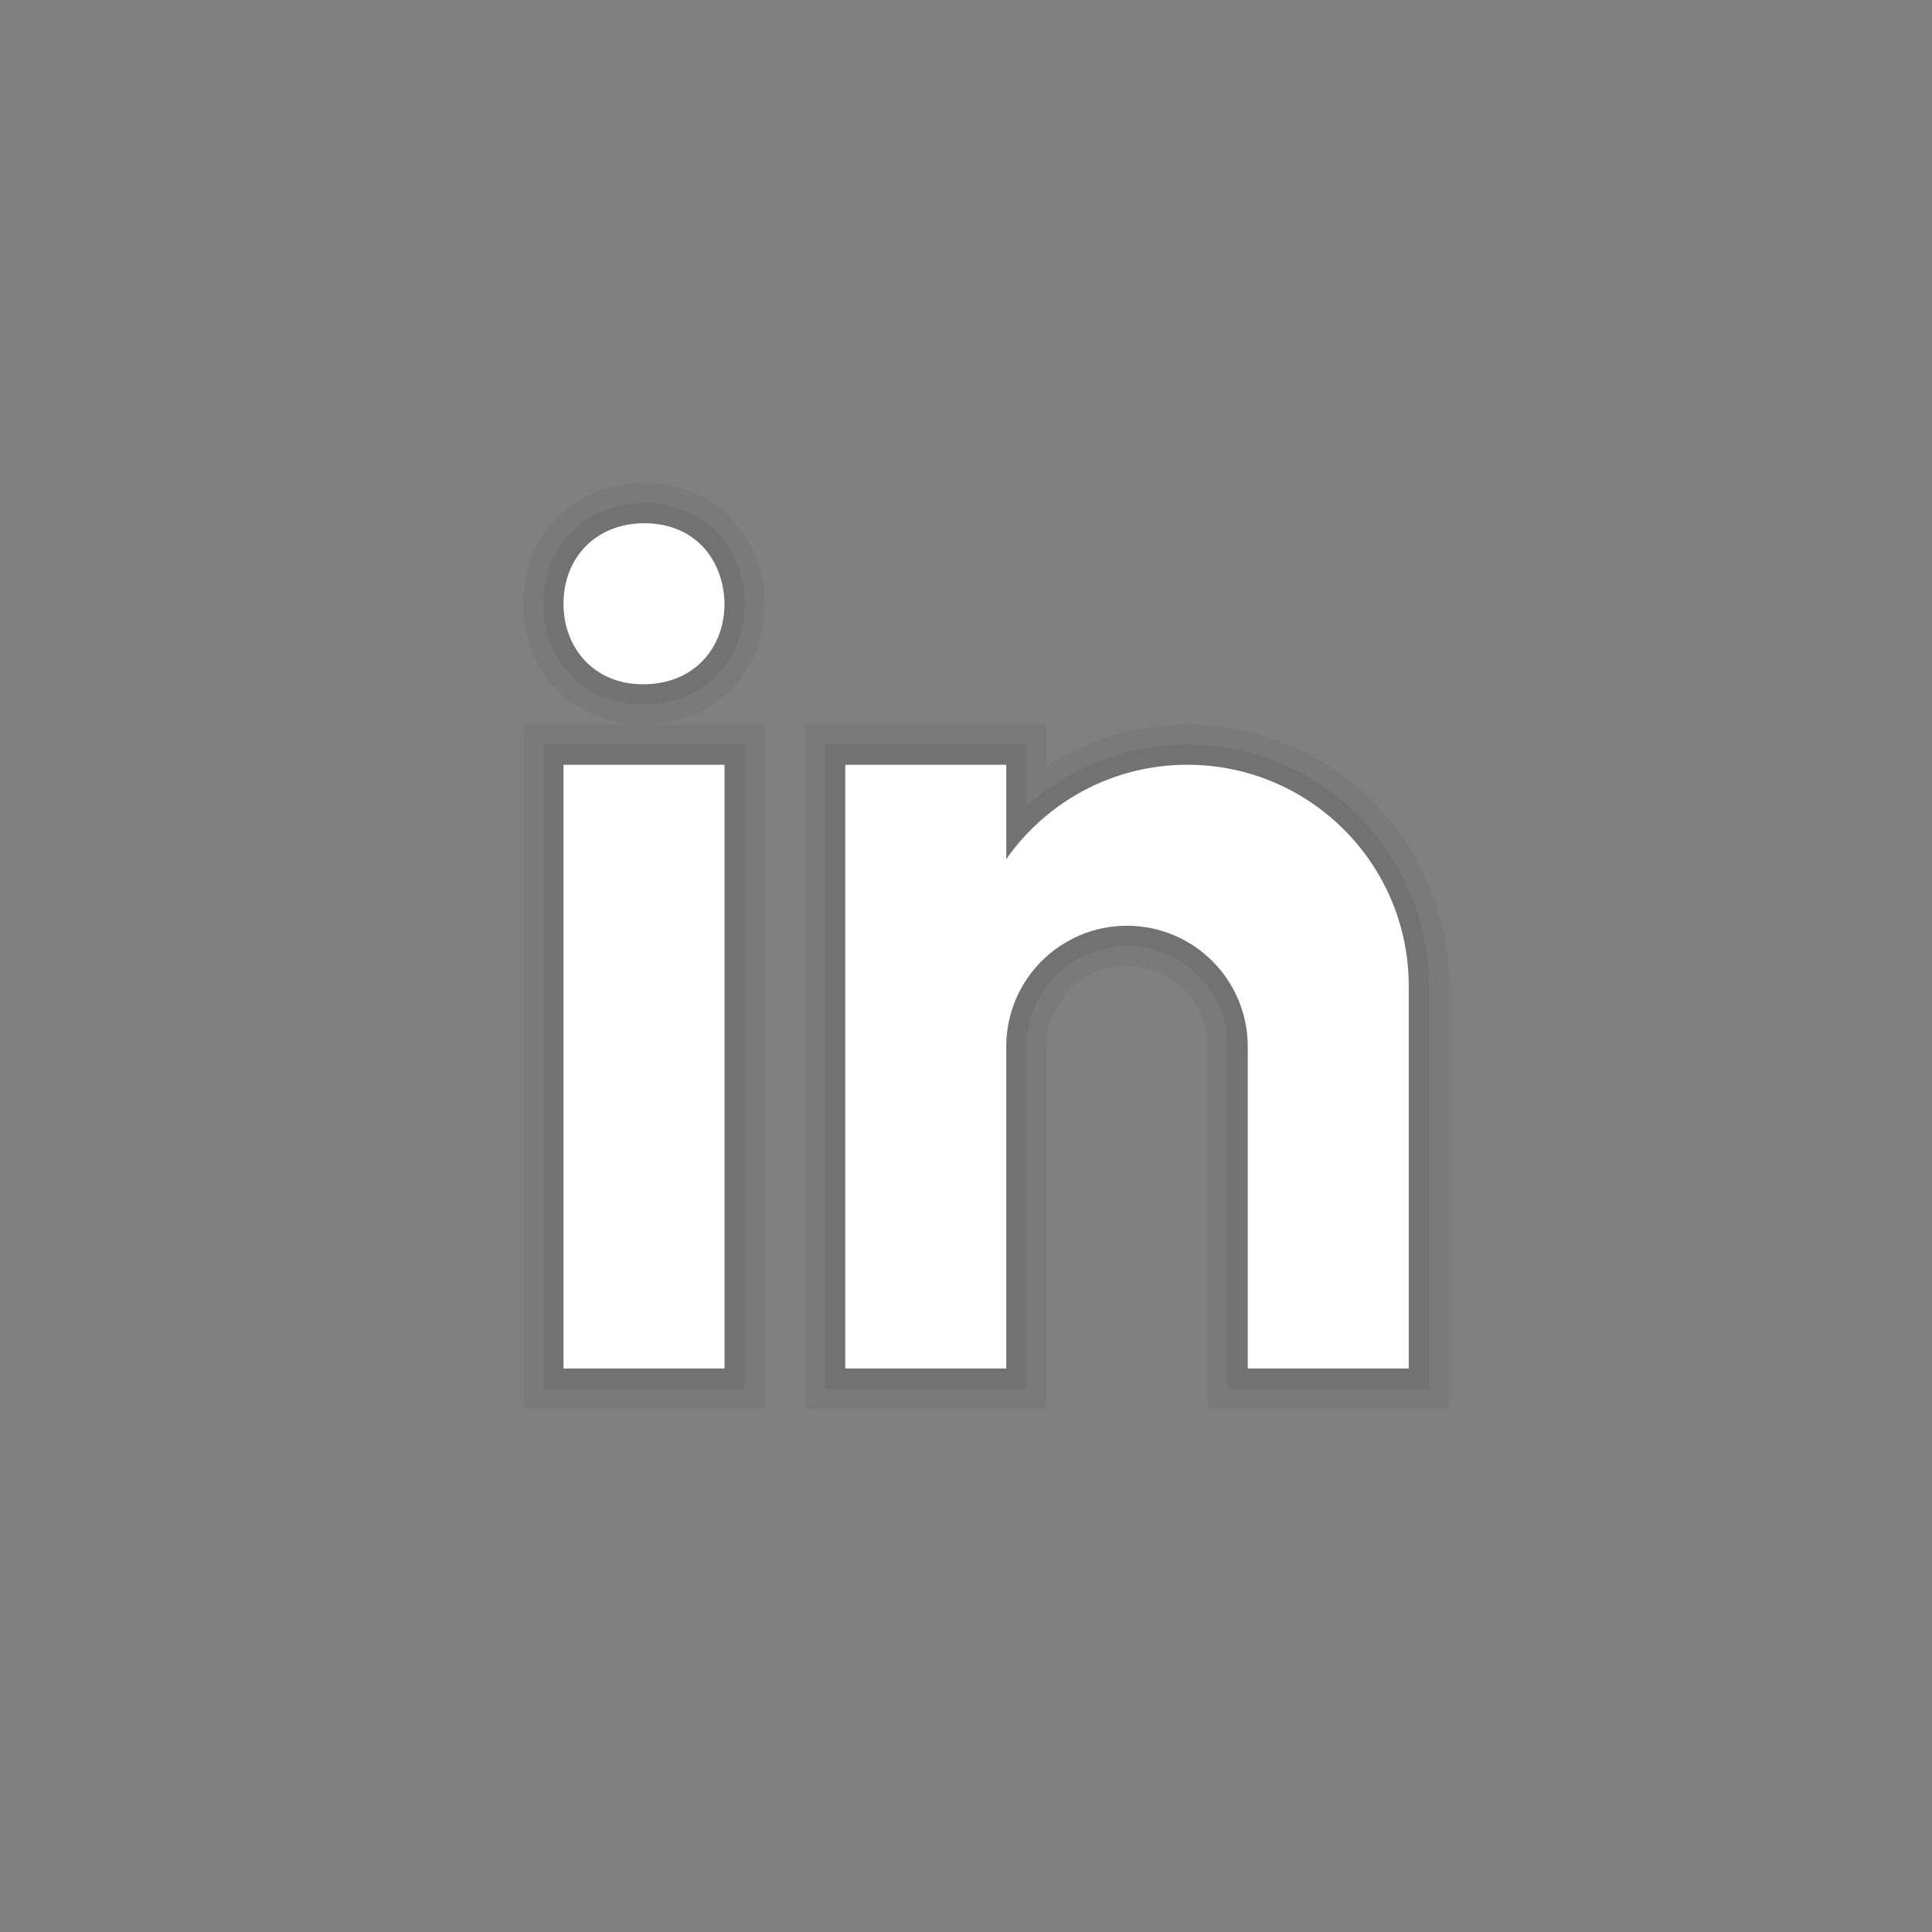
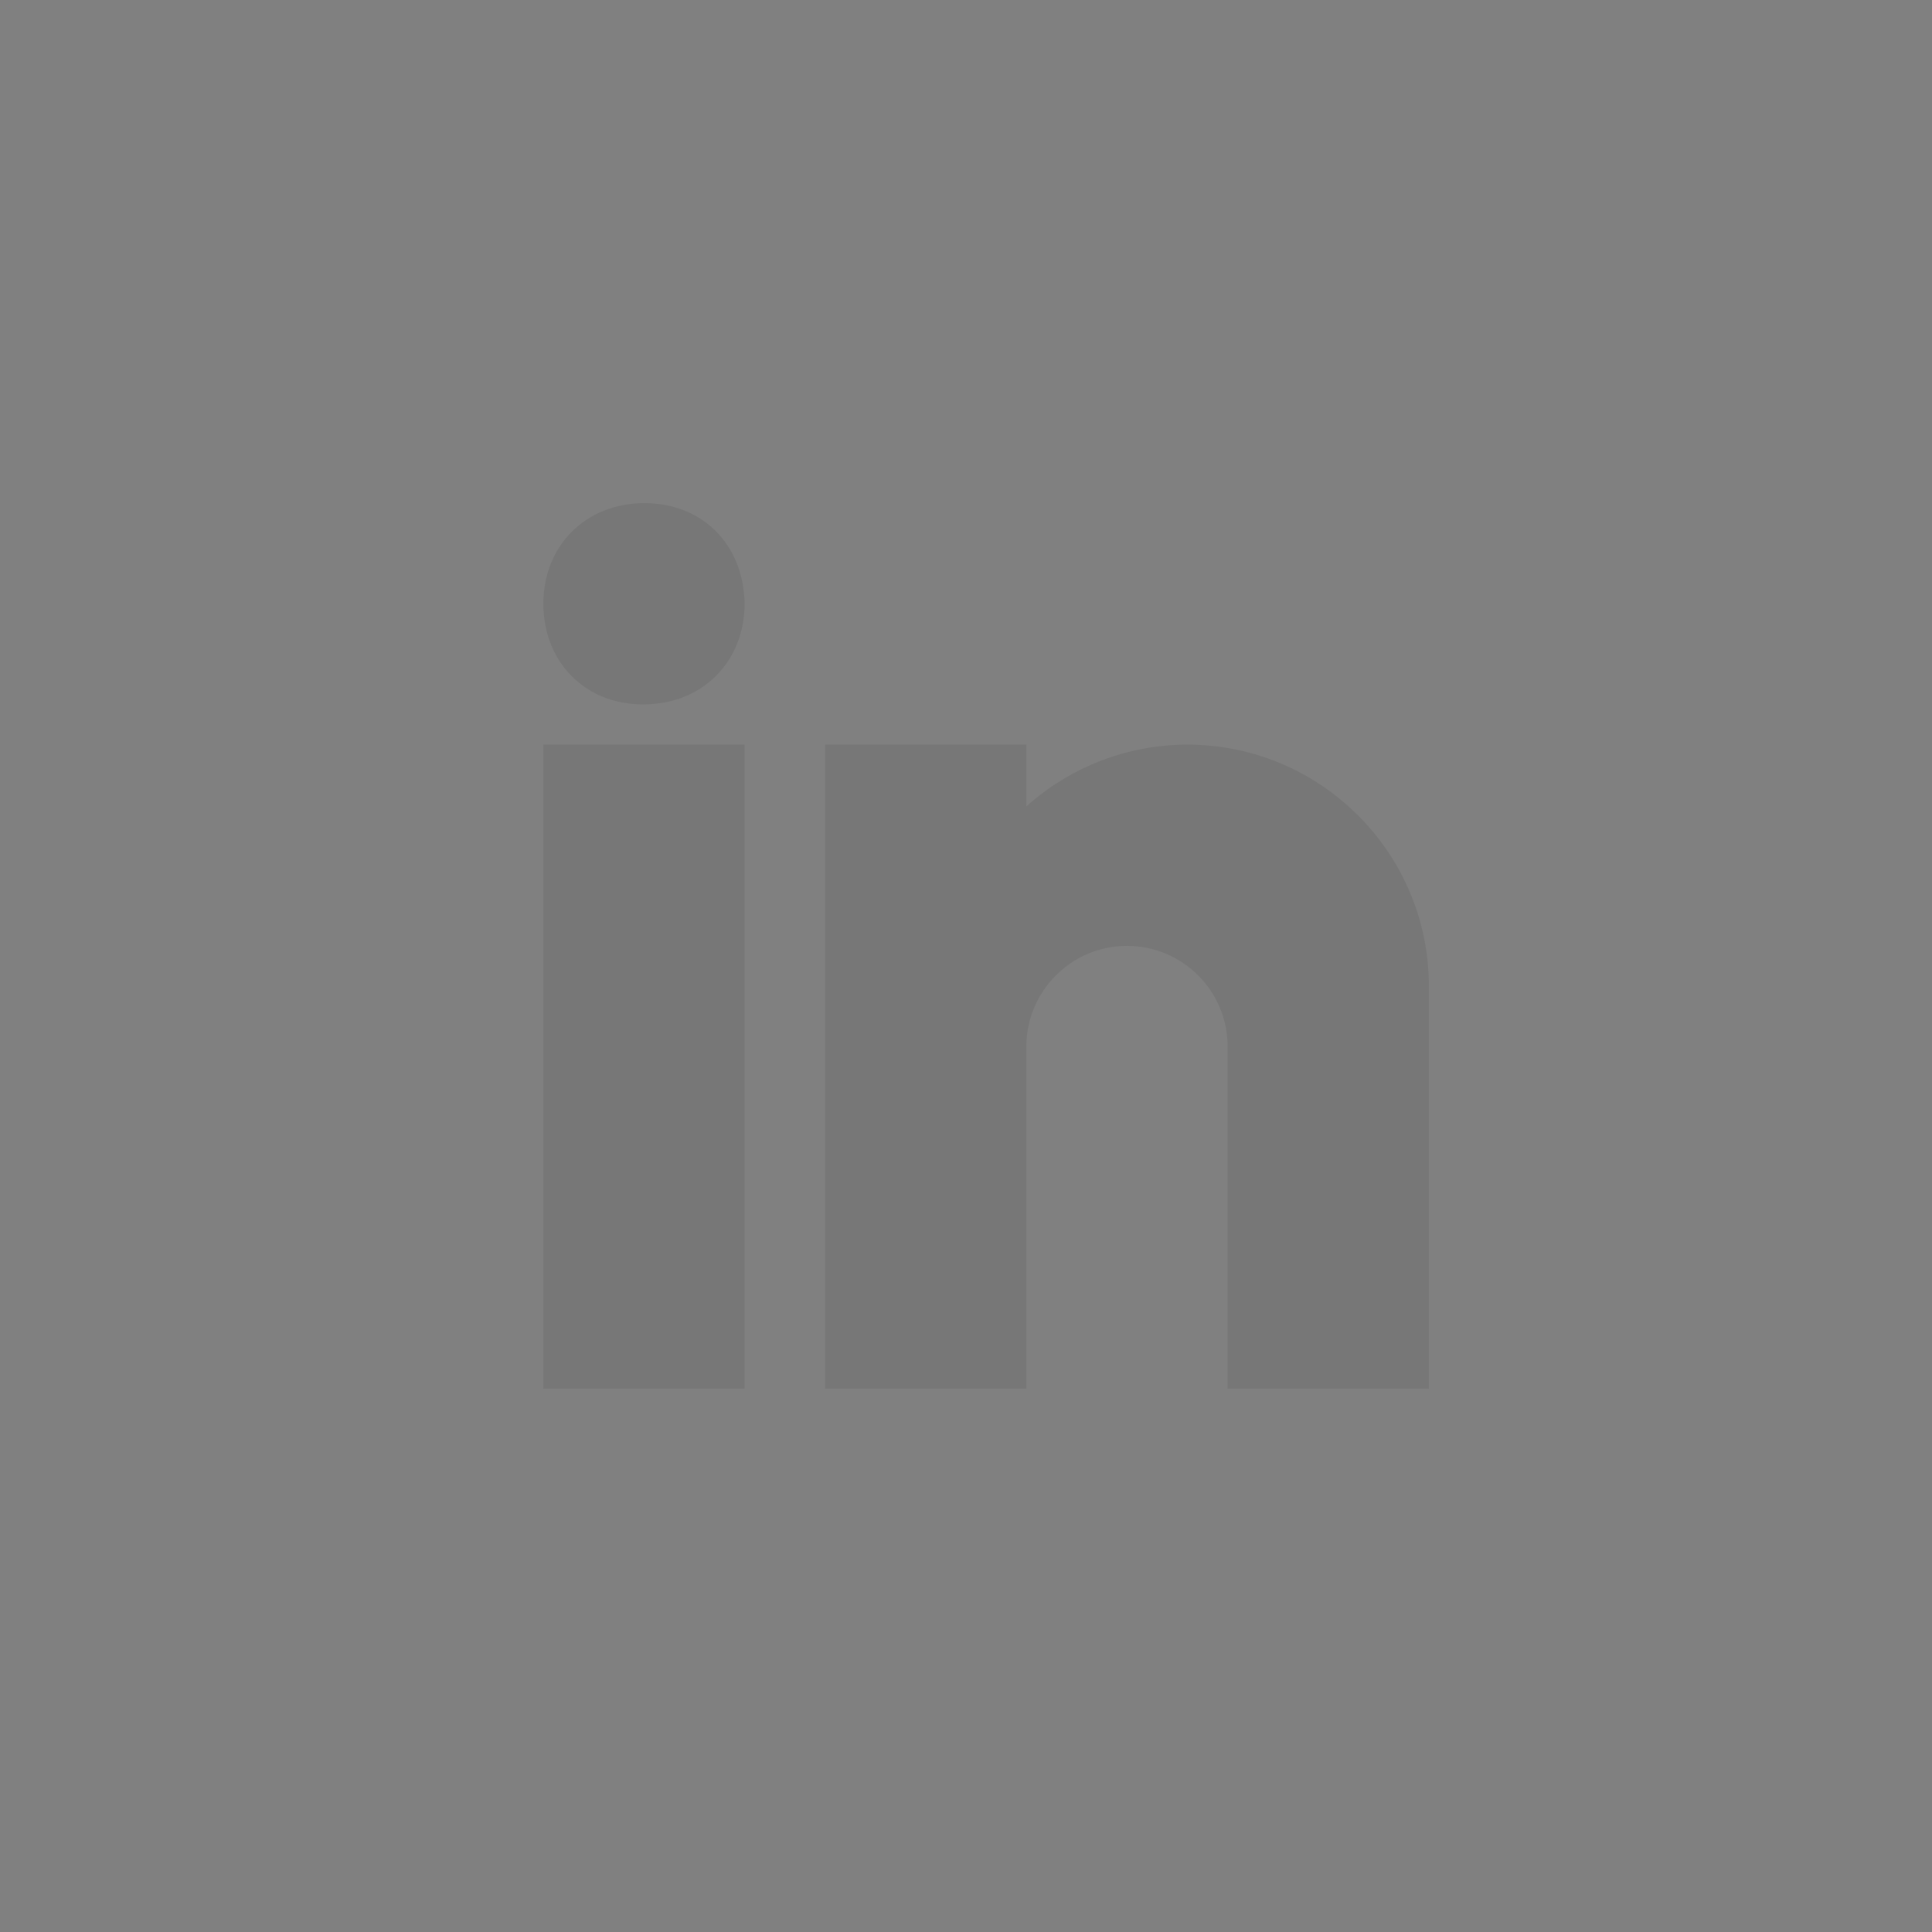
<svg xmlns="http://www.w3.org/2000/svg" viewBox="0 0 48 48" width="48px" height="48px">
  <rect x="0" y="0" width="48" height="48" fill="#808080" stroke="none" />
  <path fill="none" d="M24,4C12.954,4,4,12.954,4,24s8.954,20,20,20s20-8.954,20-20S35.046,4,24,4z" />
-   <path d="M30,35v-9c0-1.103-0.897-2-2-2s-2,0.897-2,2v9h-6V18h6v1.027C27.04,18.359,28.252,18,29.5,18 c3.584,0,6.5,2.916,6.5,6.5V35H30z M13,35V18h2.966C14.247,18,13,16.738,13,14.999C13,13.261,14.267,12,16.011,12 c1.696,0,2.953,1.252,2.989,2.979C19,16.733,17.733,18,15.988,18H19v17H13z" opacity=".05" />
  <path d="M30.5,34.5V26c0-1.378-1.121-2.5-2.5-2.5s-2.5,1.122-2.5,2.5v8.5h-5v-16h5v1.534 c1.09-0.977,2.512-1.534,4-1.534c3.309,0,6,2.691,6,6v10H30.5z M13.5,34.5v-16h5v16H13.5z M15.966,17.5 c-1.429,0-2.466-1.052-2.466-2.501c0-1.448,1.056-2.499,2.511-2.499c1.436,0,2.459,1.023,2.489,2.489 c0,1.459-1.057,2.511-2.512,2.511H15.966z" opacity=".07" />
-   <path fill="#fff" d="M14,19h4v15h-4V19z M15.988,17h-0.022C14.772,17,14,16.11,14,14.999C14,13.864,14.796,13,16.011,13 c1.217,0,1.966,0.864,1.989,1.999C18,16.11,17.228,17,15.988,17z M35,24.5c0-3.038-2.462-5.5-5.5-5.5 c-1.862,0-3.505,0.928-4.5,2.344V19h-4v15h4v-8c0-1.657,1.343-3,3-3s3,1.343,3,3v8h4C35,34,35,24.921,35,24.5z" />
</svg>